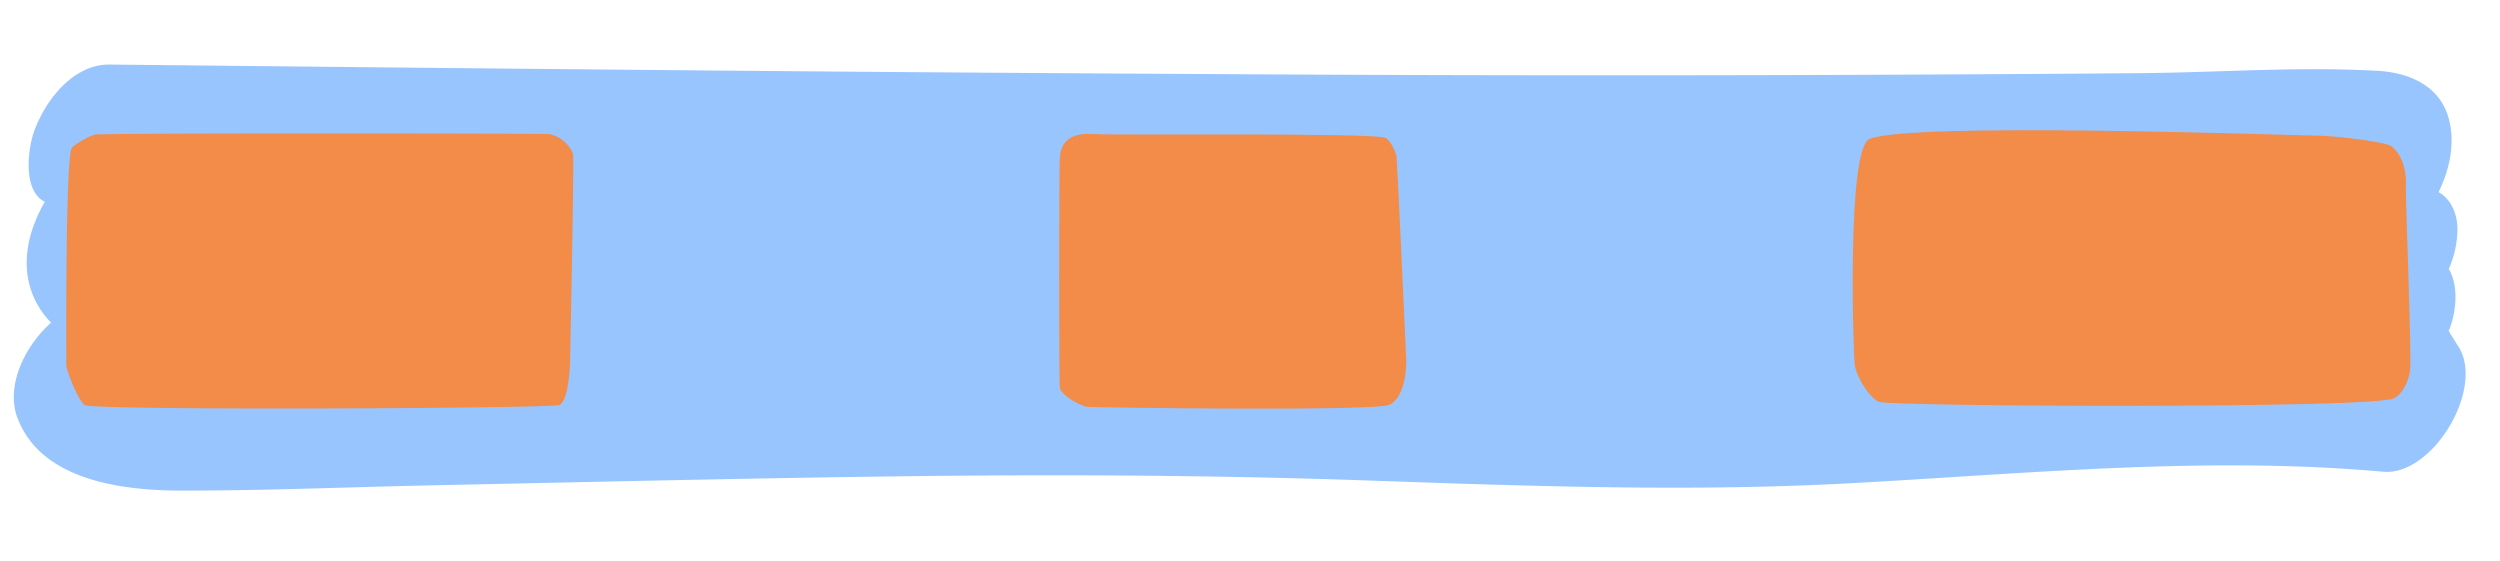
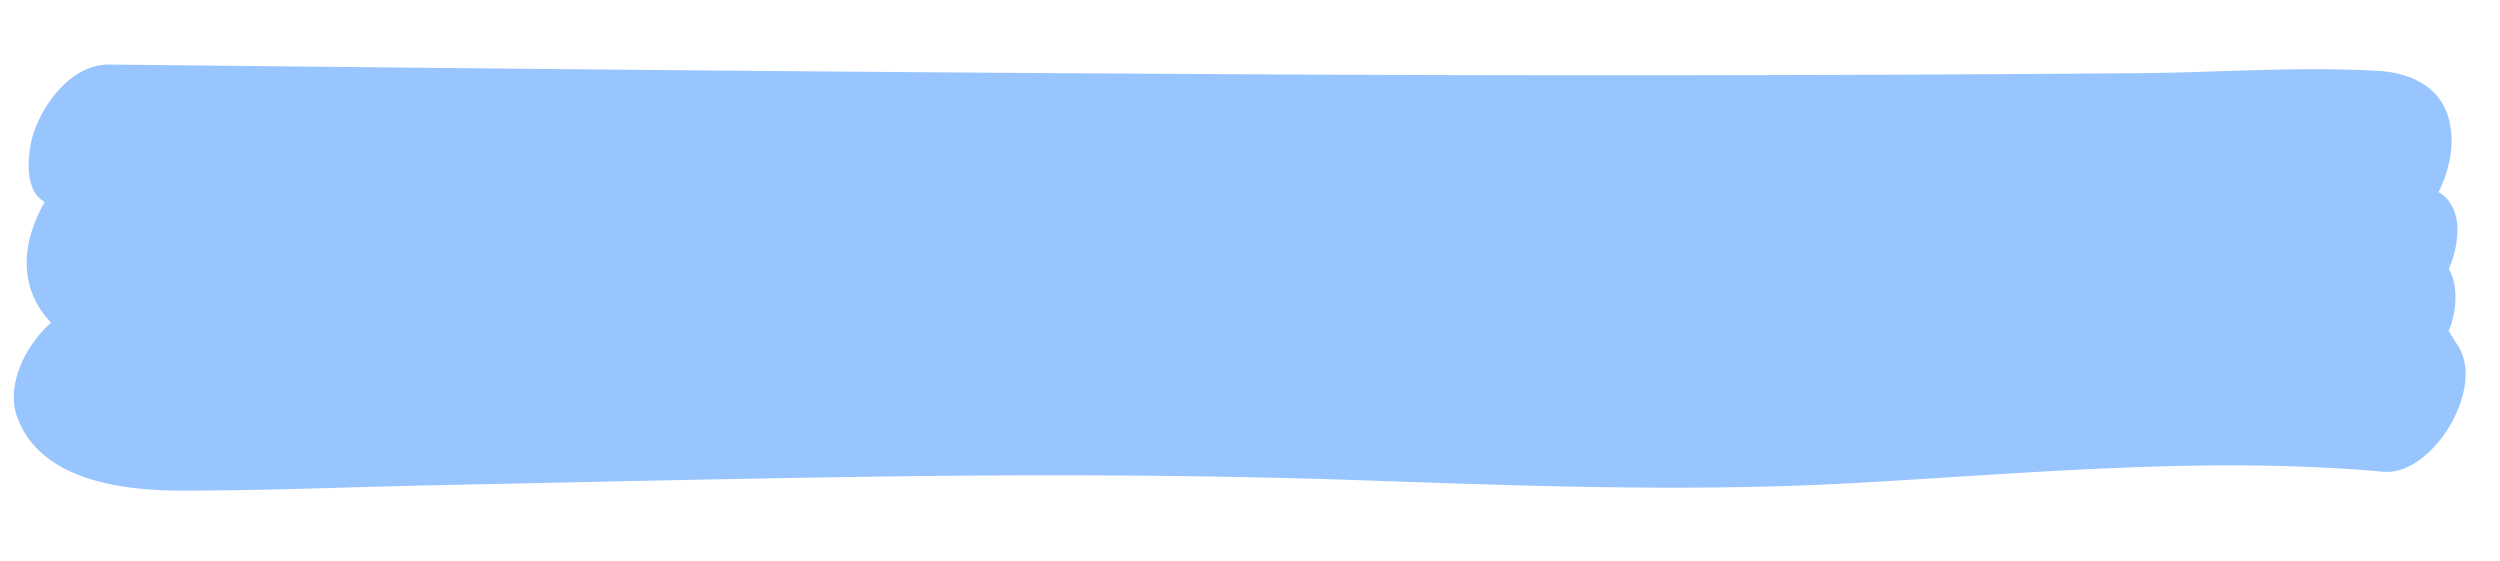
<svg xmlns="http://www.w3.org/2000/svg" width="490" height="110" viewBox="0 430 490 110">
  <title>justify-content: space-between</title>
  <path d="M481.51,497.41c.26.36-1.24-1.94-1.56-2.56a.69.69,0,0,1,.05-.13c1.38-3.22,2-8.68-.05-12a19.46,19.46,0,0,0,1.71-8.06c-.09-3-1.41-5.77-3.7-7,2.3-4.71,3.32-10,1.89-14.78-1.86-6.22-7.92-8.71-13.91-9-15.38-.87-31.16.33-46.58.46q-94.08.76-188.15.14c-69.92-.37-139.84-1.1-209.76-1.83-7-.07-12.43,6.82-14.67,12.84-1.33,3.55-2.41,11.87,2,14.07a29,29,0,0,0-2.34,5.09c-2.39,7-1.24,13.6,3.57,18.6-5.3,4.7-8.85,12.49-6.63,18.53,4.59,12.49,20.78,14.41,32.51,14.38,15.66,0,31.33-.64,47-1,30.87-.64,61.75-1.39,92.63-1.79s61.8-.27,92.69.81c31.5,1.1,62.89,2.24,94.4.54,34.8-1.88,69.65-5.38,104.49-2.26C476.93,523.35,487.51,505.55,481.51,497.41Zm-1.58-2.59c-.06-.14-.06-.17.05-.06Z" fill="#98C5FE" />
-   <path d="M366.46,457.21c8.48-3.31,80-.75,88-.62,3.48.06,13.33,1.23,14.35,2.12,2.48,2.16,2.86,5.57,2.73,7.9-.09,1.51,1.17,33,.83,36-.16,1.36-1.06,4.29-3.11,5.44-3.74,2.1-99,1.63-101,.71s-4.55-5.1-4.77-7.58S361.92,459,366.46,457.21Z" fill="#f28c48" />
-   <path d="M207.73,506.1c.2,1,3.08,3.12,5.33,3.64.56.13,56.51.92,59.26-.4,3.3-1.58,3.34-8,3.3-8.77,0,0-1.73-38.29-1.89-39.86-.07-.7-1.12-3.08-2.09-3.67-1.76-1.08-53.48-.49-57.21-.77-6.81-.51-6.62,3.9-6.73,5.18S207.53,505.08,207.73,506.1Z" fill="#f28c48" />
-   <path d="M112.31,460.15a6.45,6.45,0,0,0-4.64-3.87c-.66-.13-87.59-.24-89.2.11a16.79,16.79,0,0,0-4.33,2.47C12.76,460,13,501.61,13,501.61c.19,1.57,2.51,7.21,3.65,7.8,2.09,1.07,92,.67,93.07-.05,1.64-1.1,1.84-6.3,2-7.55C111.72,501.81,112.55,461.17,112.31,460.15Z" fill="#f28c48" />
</svg>